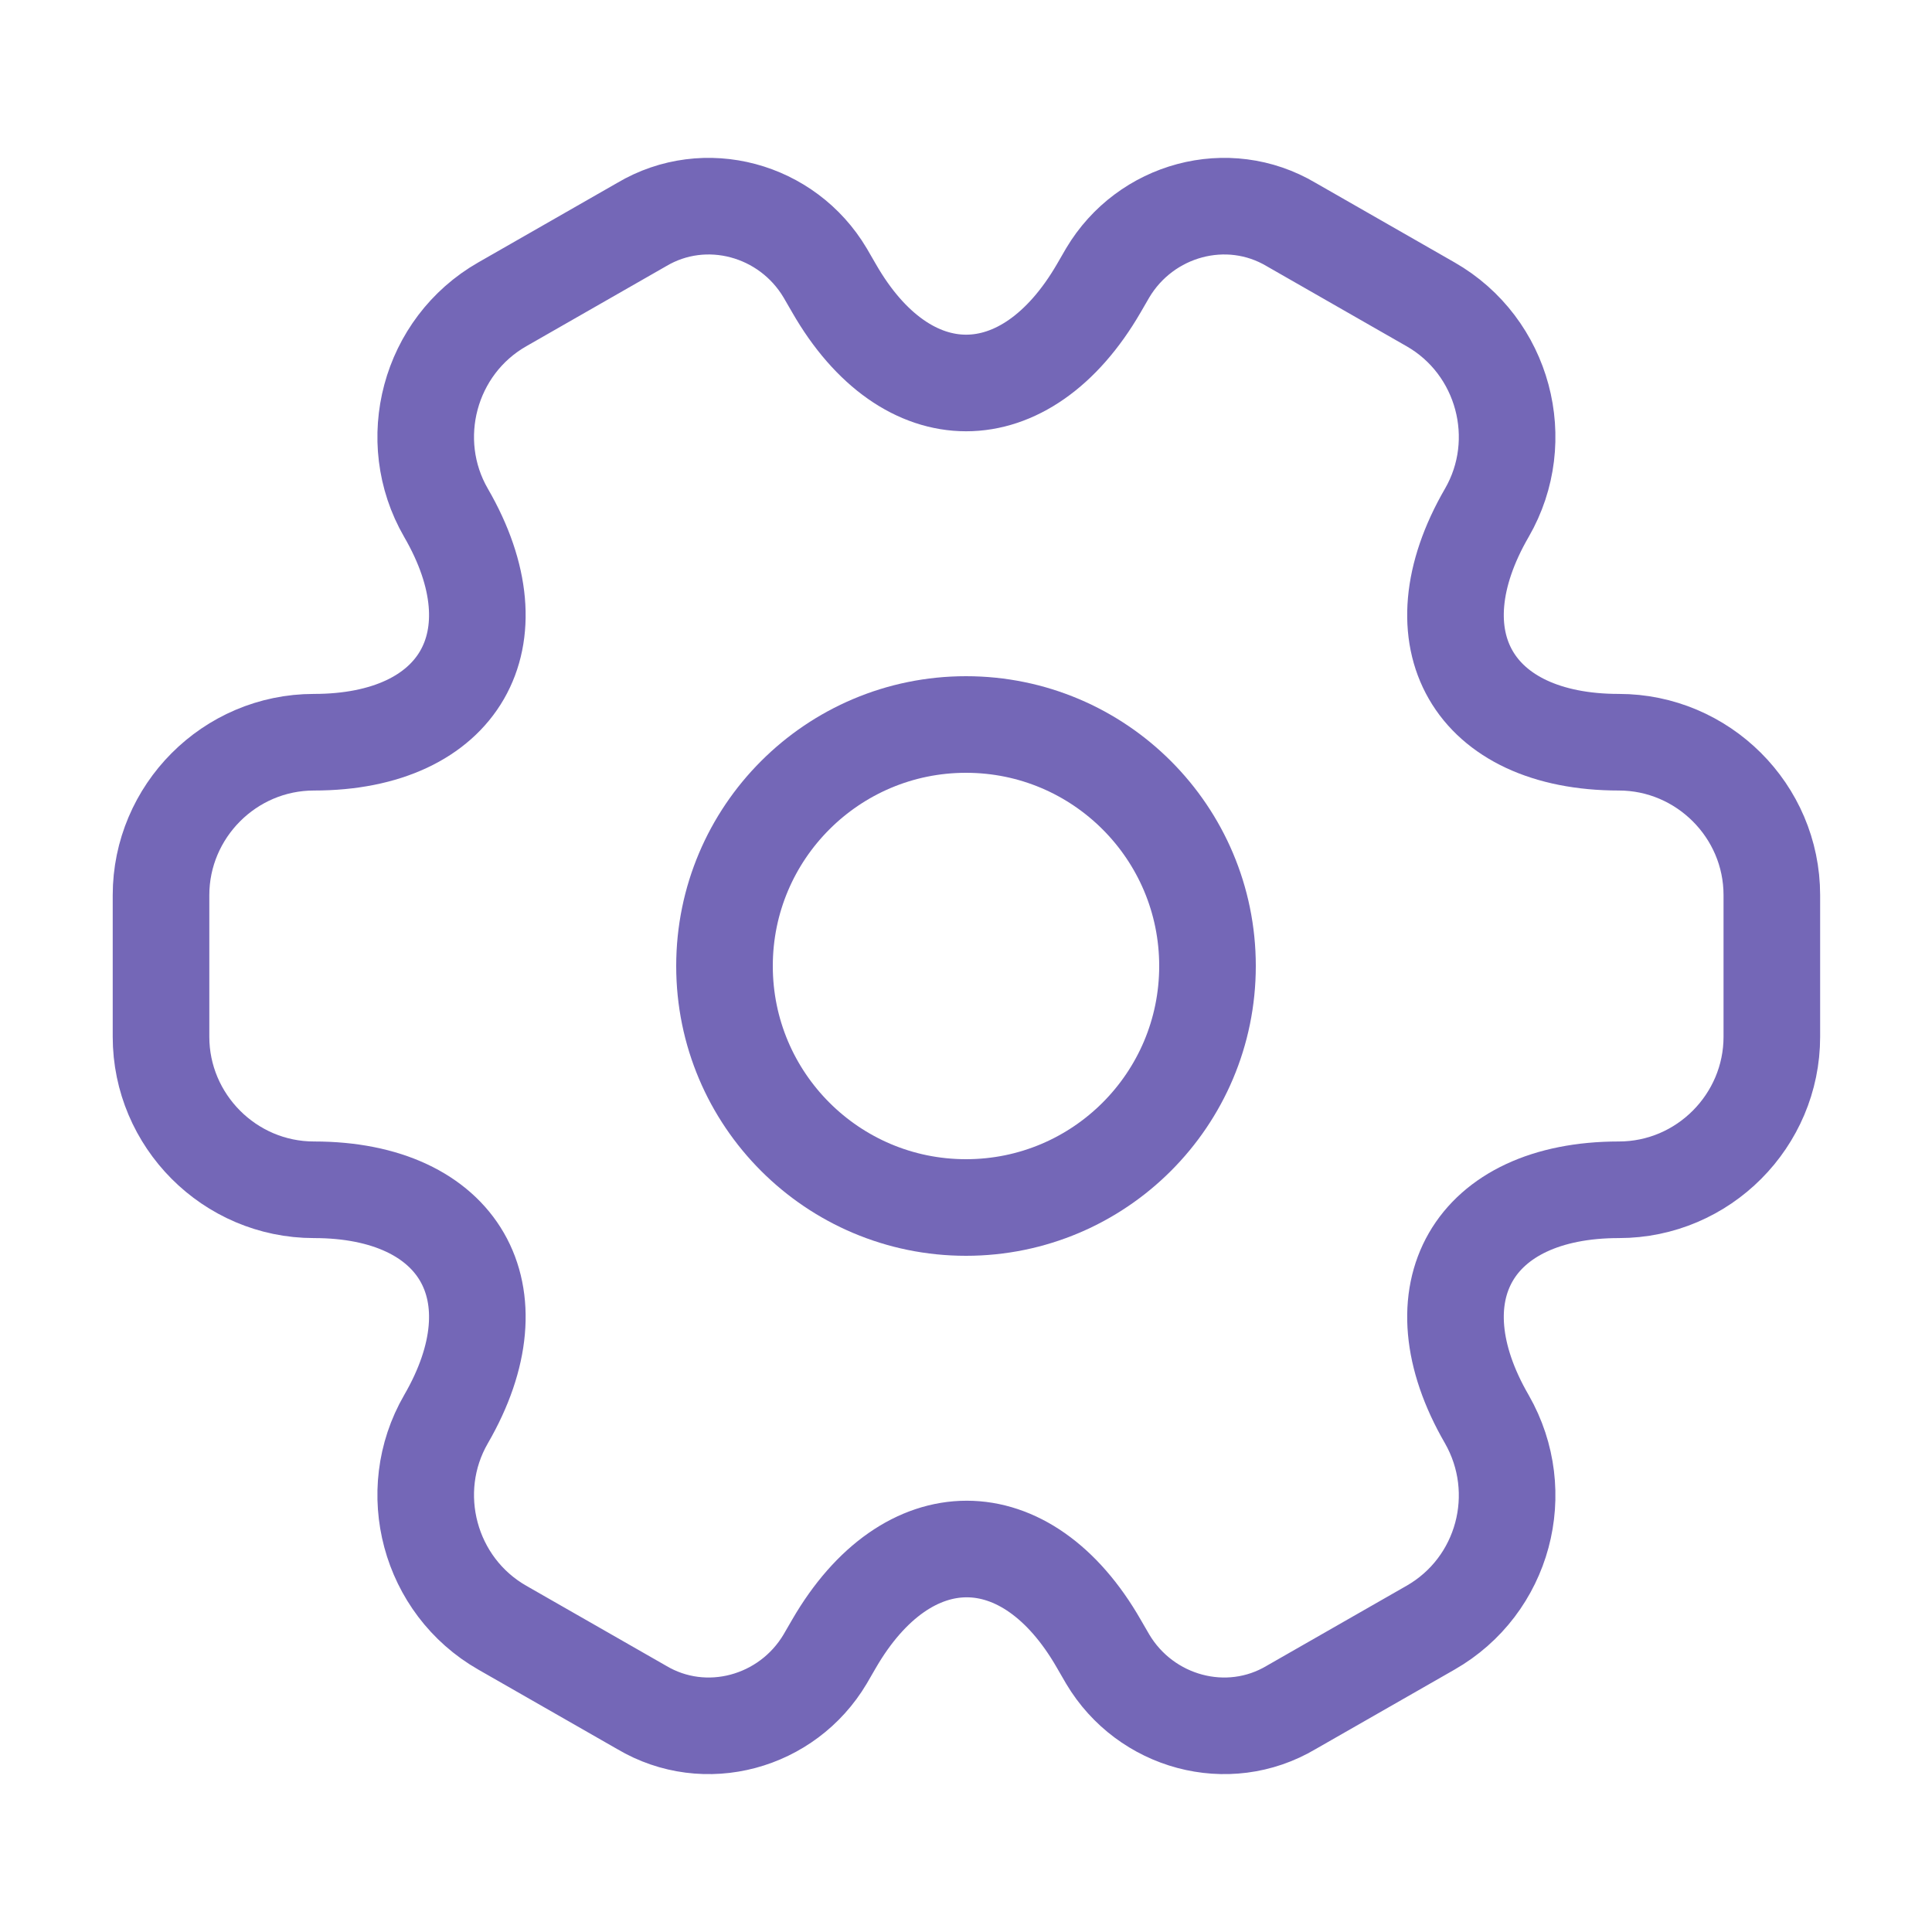
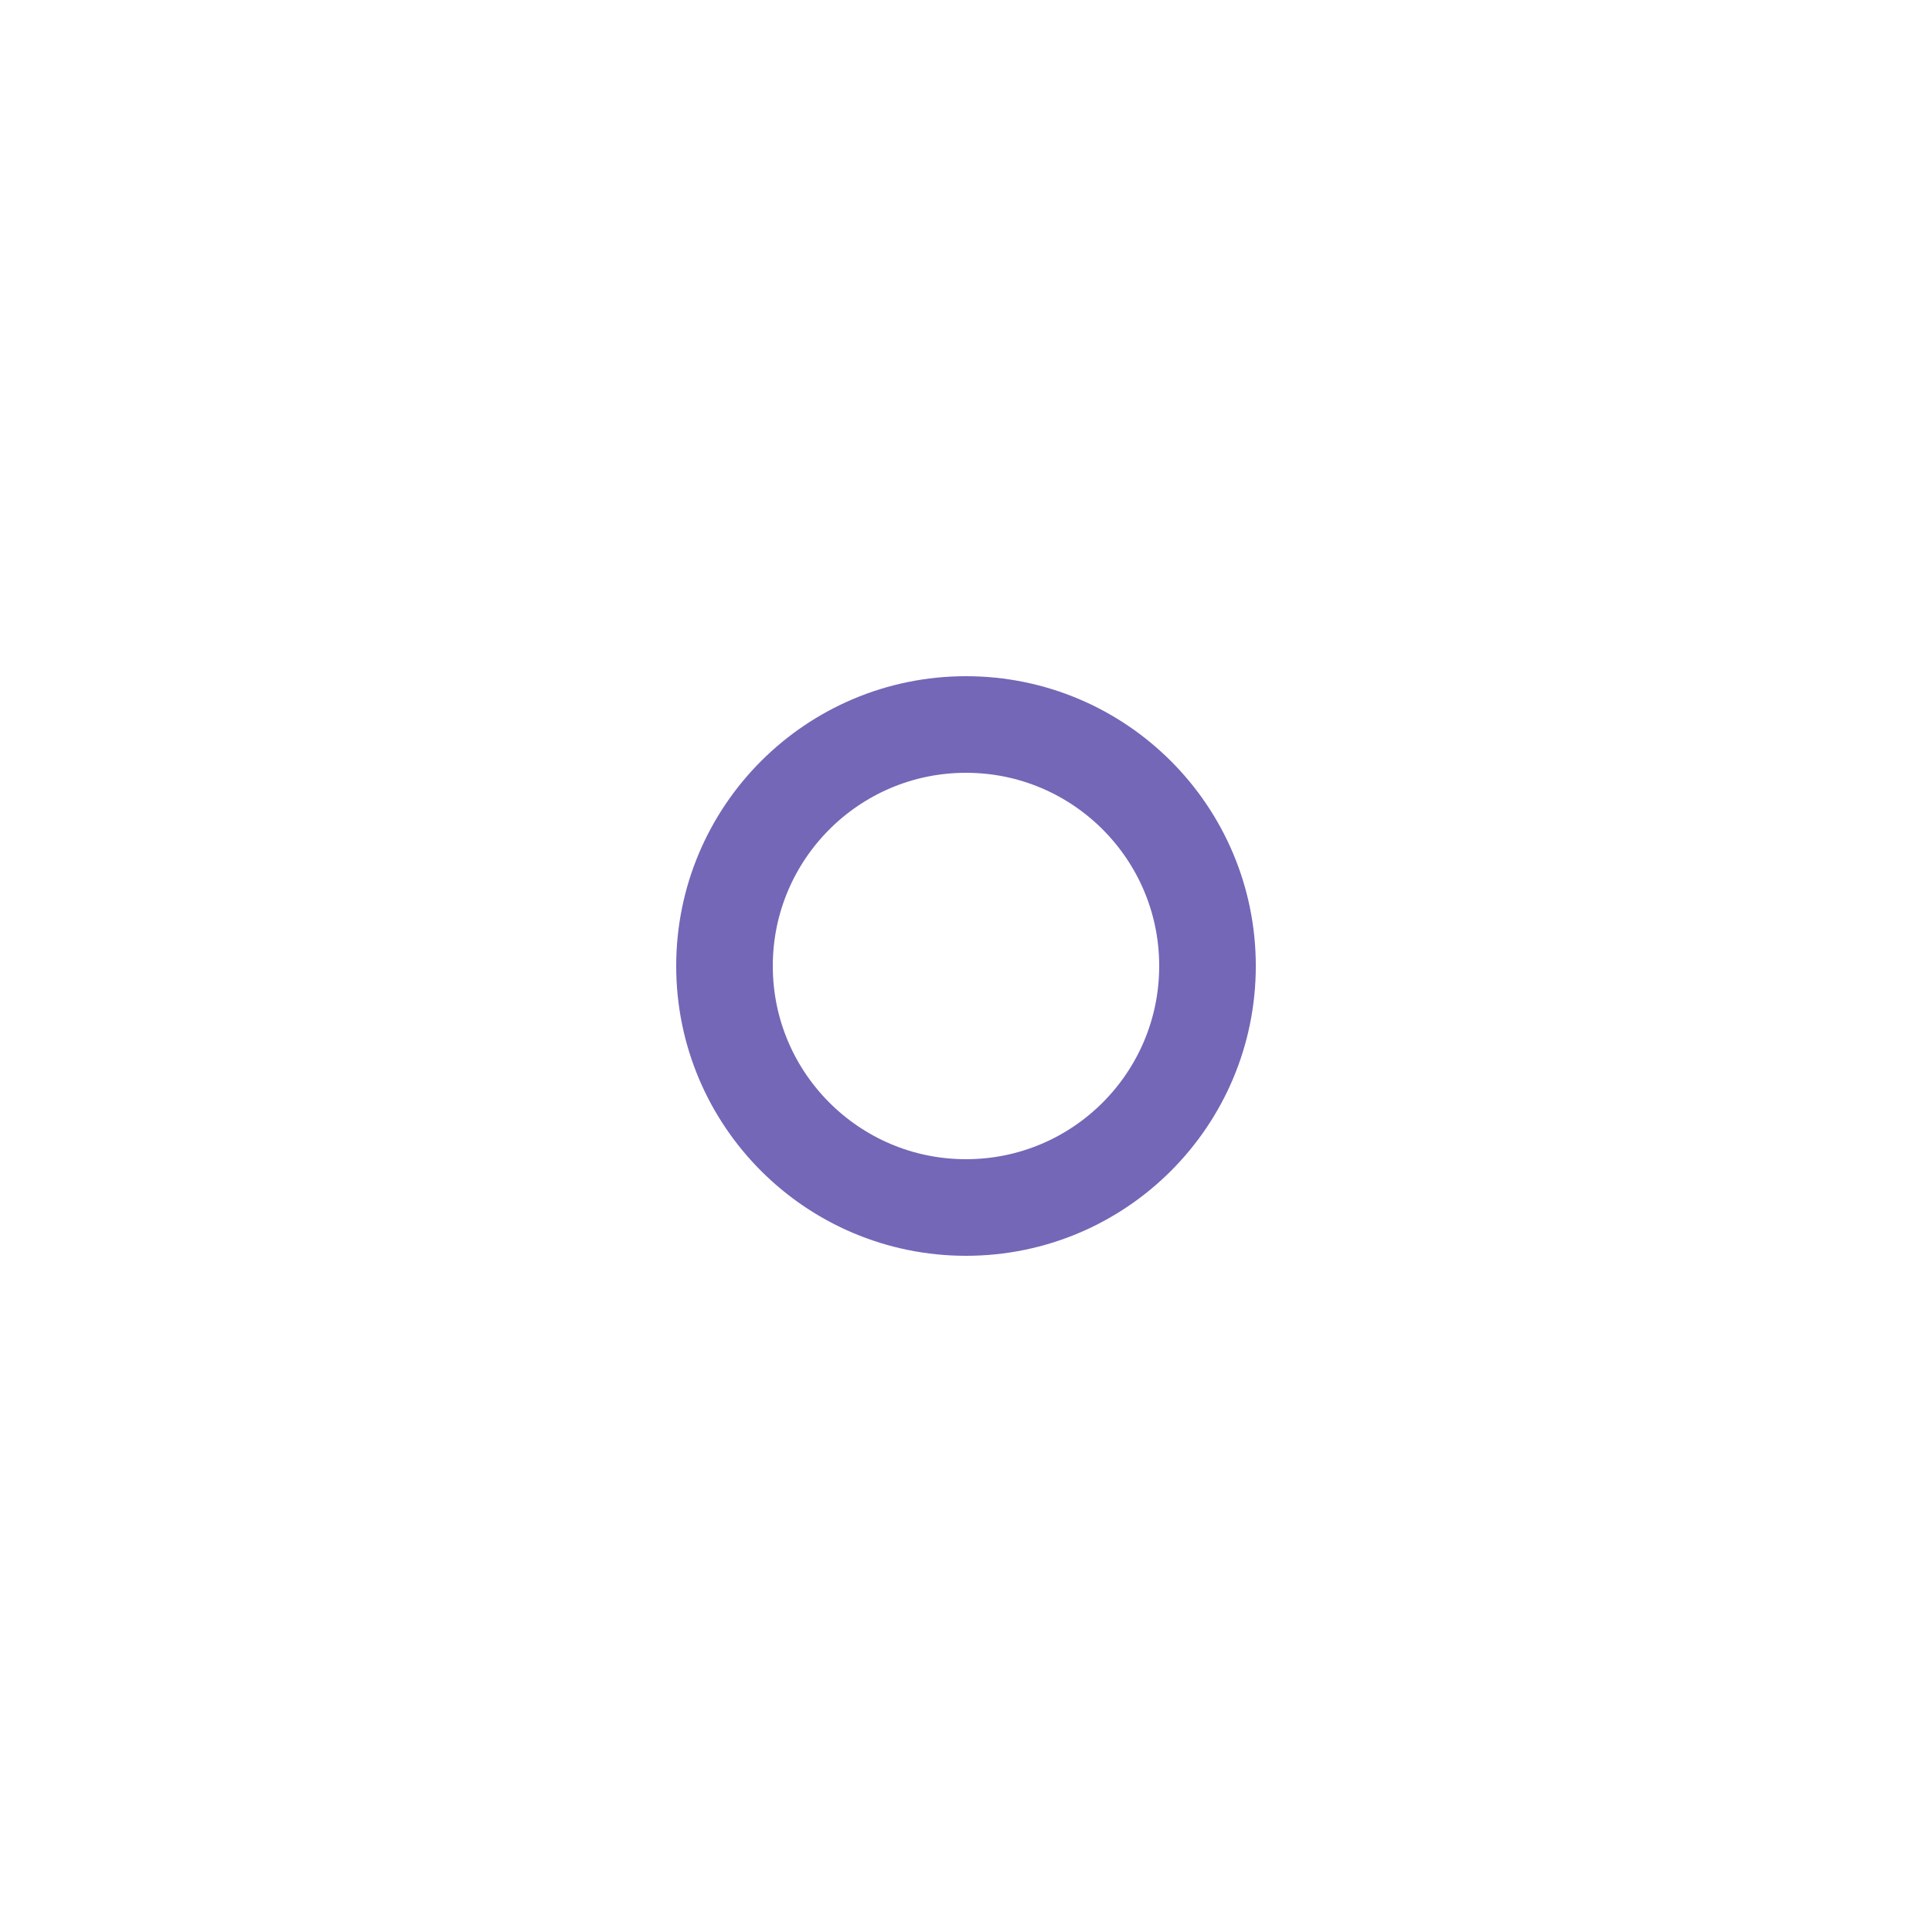
<svg xmlns="http://www.w3.org/2000/svg" width="70" height="70" viewBox="0 0 70 70" fill="none">
  <path d="M35 43.75C39.833 43.75 43.75 39.833 43.75 35C43.75 30.168 39.833 26.25 35 26.25C30.168 26.25 26.25 30.168 26.25 35C26.25 39.833 30.168 43.75 35 43.75Z" stroke="#7467B7" stroke-width="3.5" stroke-miterlimit="10" stroke-linecap="round" stroke-linejoin="round" />
-   <path d="M5.834 37.566V32.433C5.834 29.4 8.313 26.892 11.376 26.892C16.655 26.892 18.813 23.158 16.159 18.579C14.642 15.954 15.546 12.541 18.201 11.025L23.247 8.137C25.551 6.767 28.526 7.583 29.896 9.887L30.217 10.441C32.842 15.021 37.159 15.021 39.813 10.441L40.134 9.887C41.505 7.583 44.48 6.767 46.784 8.137L51.83 11.025C54.484 12.541 55.388 15.954 53.871 18.579C51.217 23.158 53.376 26.892 58.655 26.892C61.688 26.892 64.197 29.371 64.197 32.433V37.566C64.197 40.6 61.717 43.108 58.655 43.108C53.376 43.108 51.217 46.842 53.871 51.421C55.388 54.075 54.484 57.458 51.83 58.975L46.784 61.862C44.48 63.233 41.505 62.416 40.134 60.112L39.813 59.558C37.188 54.979 32.871 54.979 30.217 59.558L29.896 60.112C28.526 62.416 25.551 63.233 23.247 61.862L18.201 58.975C15.546 57.458 14.642 54.046 16.159 51.421C18.813 46.842 16.655 43.108 11.376 43.108C8.313 43.108 5.834 40.6 5.834 37.566Z" stroke="#7467B7" stroke-width="3.5" stroke-miterlimit="10" stroke-linecap="round" stroke-linejoin="round" />
</svg>